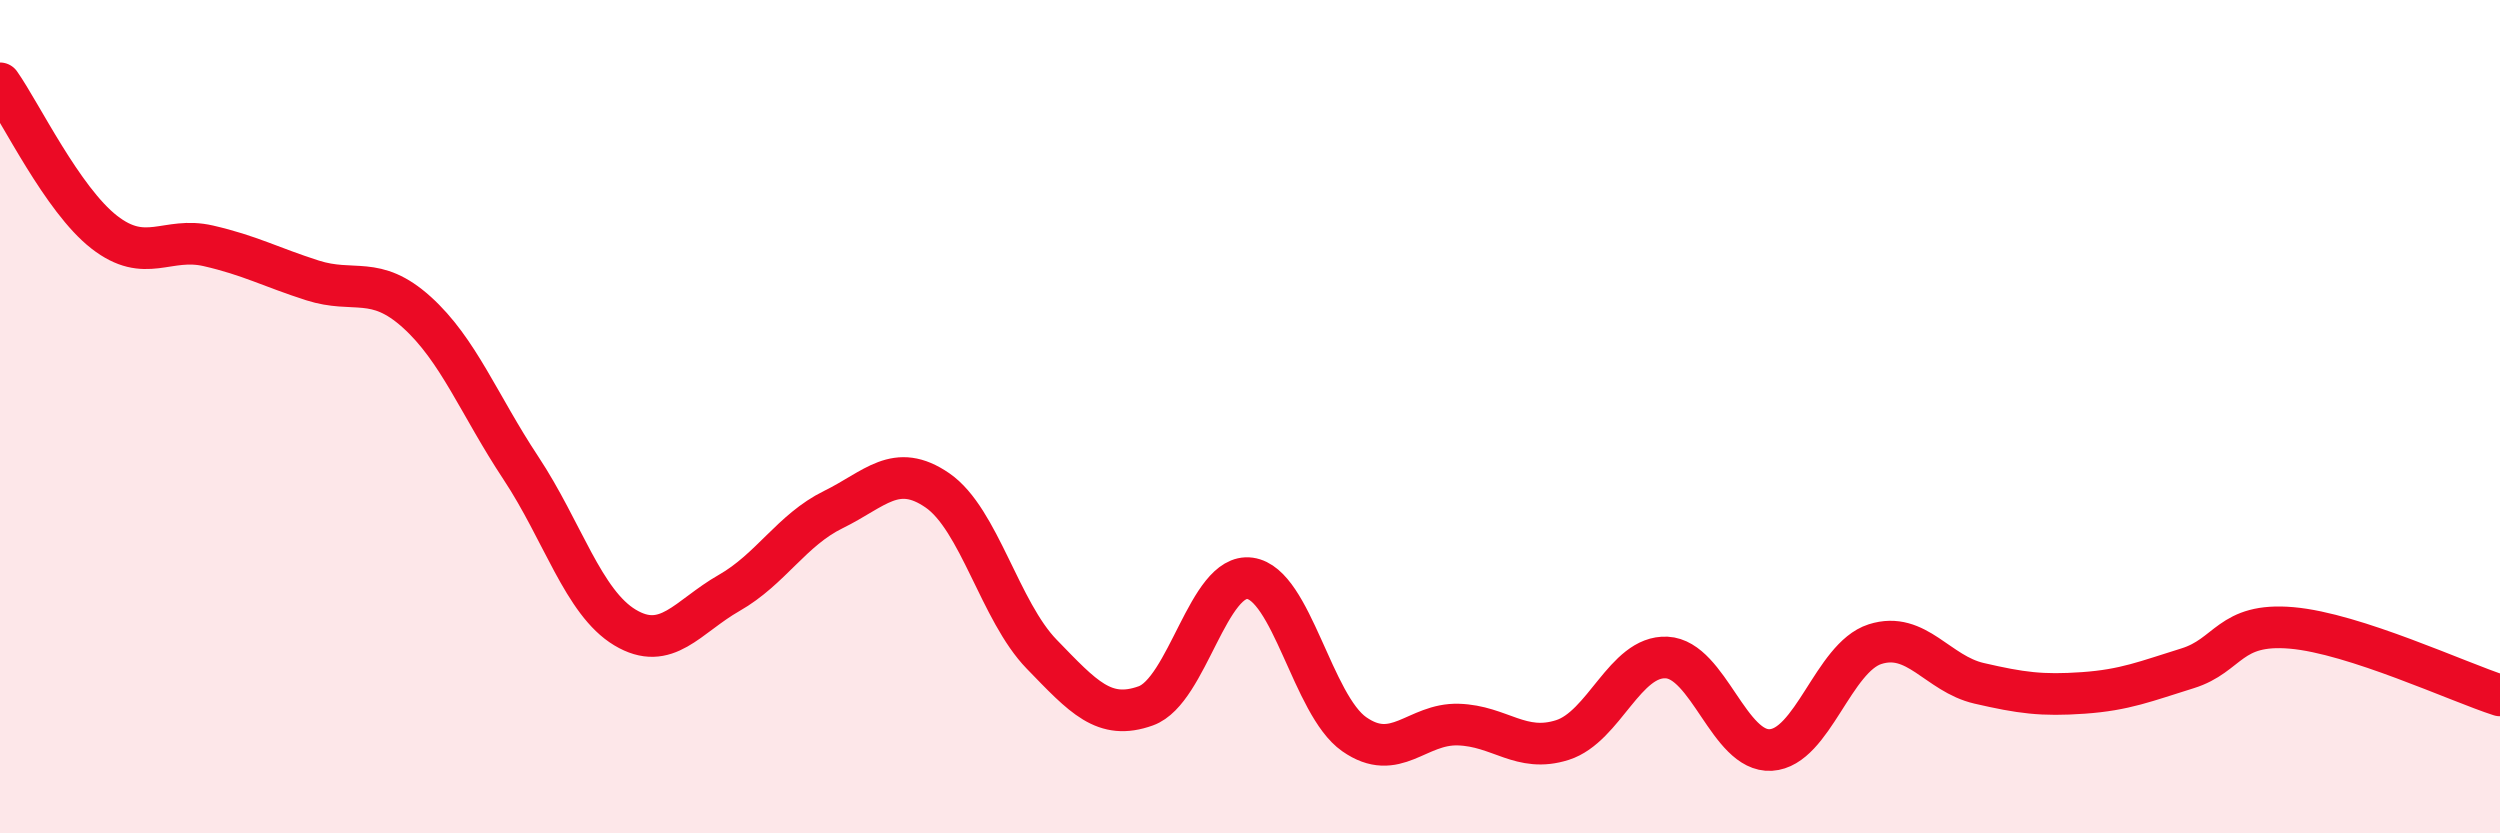
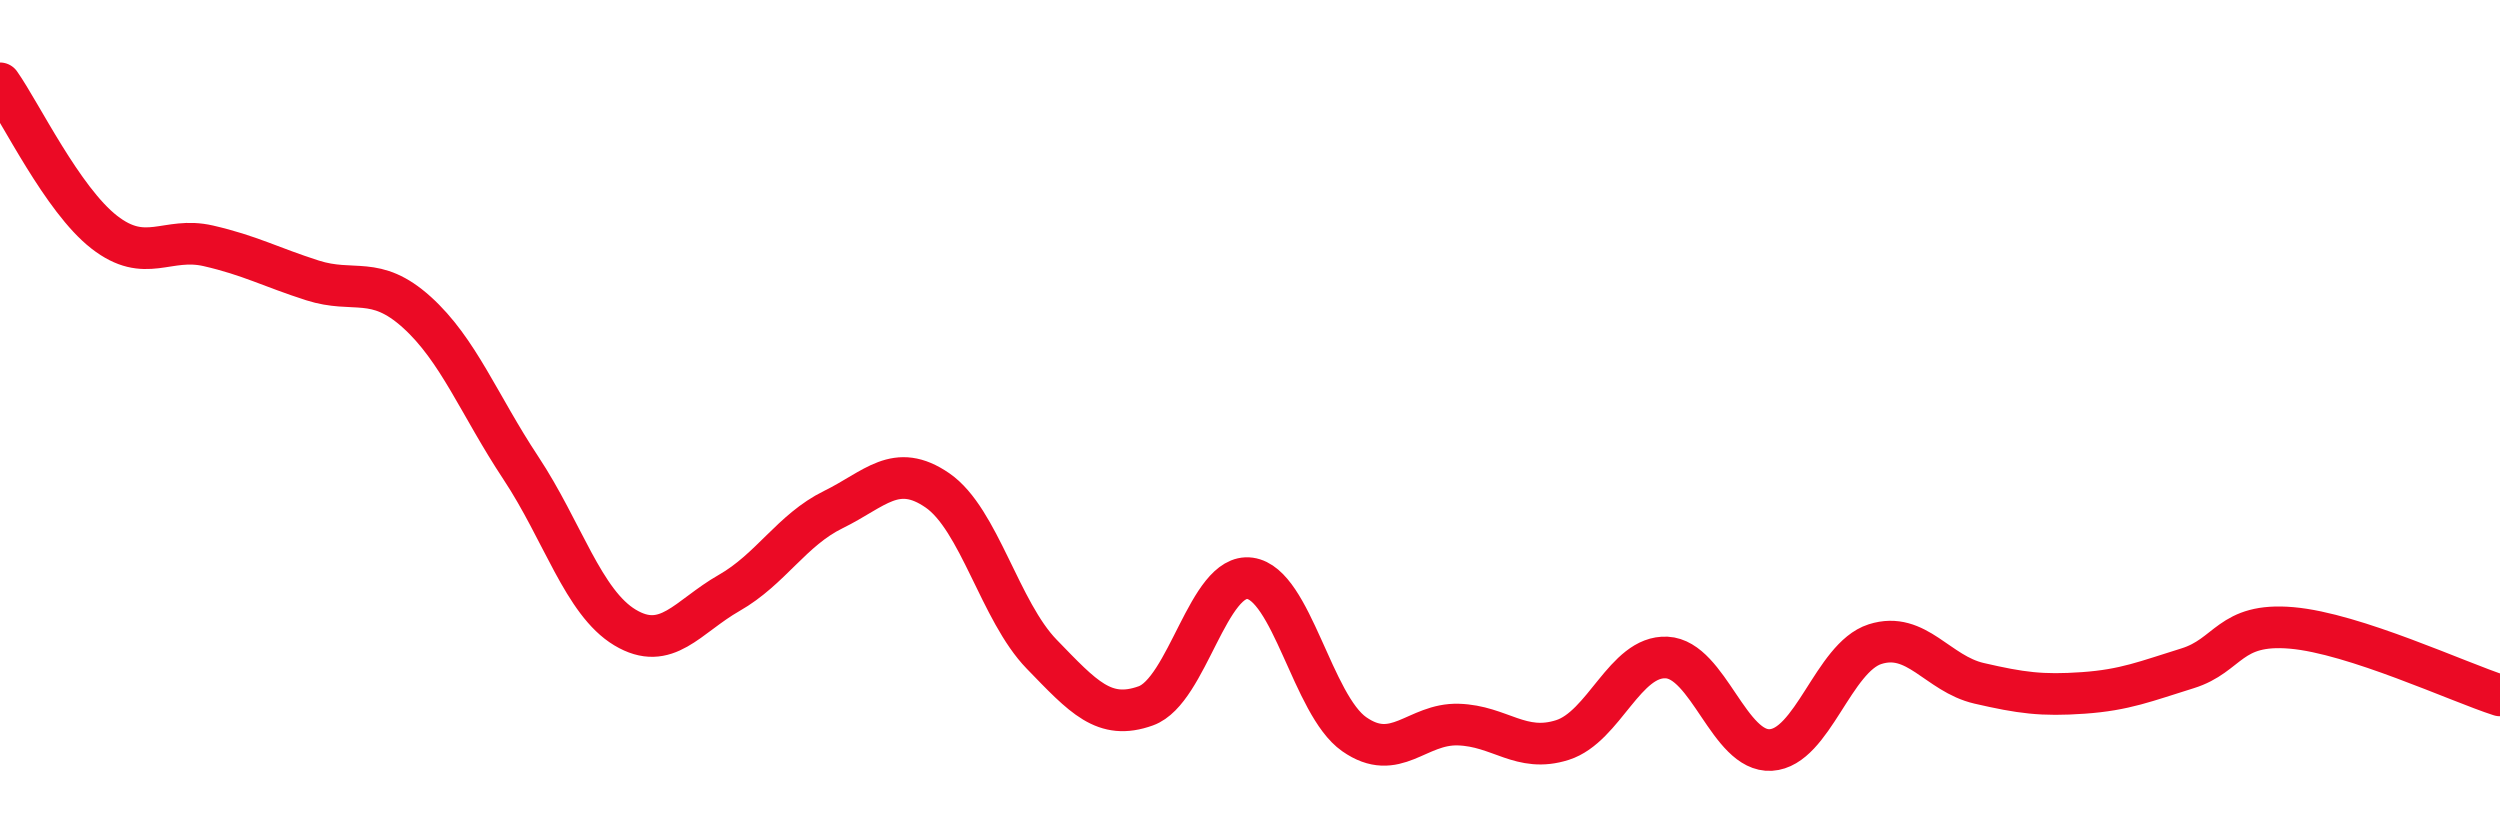
<svg xmlns="http://www.w3.org/2000/svg" width="60" height="20" viewBox="0 0 60 20">
-   <path d="M 0,2 C 0.5,2.71 1.5,4.79 2.5,5.57 C 3.5,6.35 4,5.67 5,5.9 C 6,6.13 6.5,6.41 7.5,6.73 C 8.5,7.05 9,6.59 10,7.49 C 11,8.39 11.5,9.72 12.5,11.23 C 13.5,12.74 14,14.46 15,15.06 C 16,15.66 16.5,14.8 17.5,14.23 C 18.5,13.66 19,12.72 20,12.23 C 21,11.74 21.5,11.08 22.5,11.77 C 23.5,12.46 24,14.67 25,15.7 C 26,16.73 26.5,17.3 27.5,16.94 C 28.5,16.58 29,13.74 30,13.88 C 31,14.02 31.5,16.92 32.5,17.62 C 33.5,18.32 34,17.36 35,17.39 C 36,17.42 36.5,18.08 37.5,17.76 C 38.5,17.44 39,15.73 40,15.78 C 41,15.83 41.5,18.06 42.5,18 C 43.5,17.94 44,15.78 45,15.46 C 46,15.14 46.5,16.17 47.5,16.4 C 48.5,16.63 49,16.7 50,16.63 C 51,16.56 51.5,16.35 52.5,16.04 C 53.5,15.73 53.5,14.94 55,15.07 C 56.5,15.2 59,16.37 60,16.69L60 20L0 20Z" fill="#EB0A25" opacity="0.1" stroke-linecap="round" stroke-linejoin="round" />
  <path d="M 0,2 C 0.5,2.71 1.5,4.79 2.5,5.57 C 3.5,6.35 4,5.67 5,5.9 C 6,6.13 6.5,6.41 7.5,6.73 C 8.5,7.05 9,6.59 10,7.49 C 11,8.39 11.5,9.72 12.5,11.23 C 13.5,12.74 14,14.46 15,15.06 C 16,15.66 16.5,14.8 17.5,14.23 C 18.5,13.66 19,12.72 20,12.23 C 21,11.74 21.5,11.08 22.5,11.77 C 23.5,12.46 24,14.67 25,15.7 C 26,16.73 26.5,17.3 27.5,16.94 C 28.5,16.58 29,13.74 30,13.88 C 31,14.02 31.5,16.92 32.5,17.62 C 33.5,18.32 34,17.36 35,17.39 C 36,17.42 36.5,18.08 37.5,17.76 C 38.5,17.44 39,15.73 40,15.78 C 41,15.83 41.5,18.06 42.5,18 C 43.5,17.94 44,15.78 45,15.46 C 46,15.14 46.5,16.17 47.5,16.4 C 48.5,16.63 49,16.7 50,16.63 C 51,16.56 51.5,16.35 52.5,16.04 C 53.5,15.73 53.5,14.94 55,15.07 C 56.5,15.2 59,16.37 60,16.69" stroke="#EB0A25" stroke-width="1" fill="none" stroke-linecap="round" stroke-linejoin="round" />
</svg>